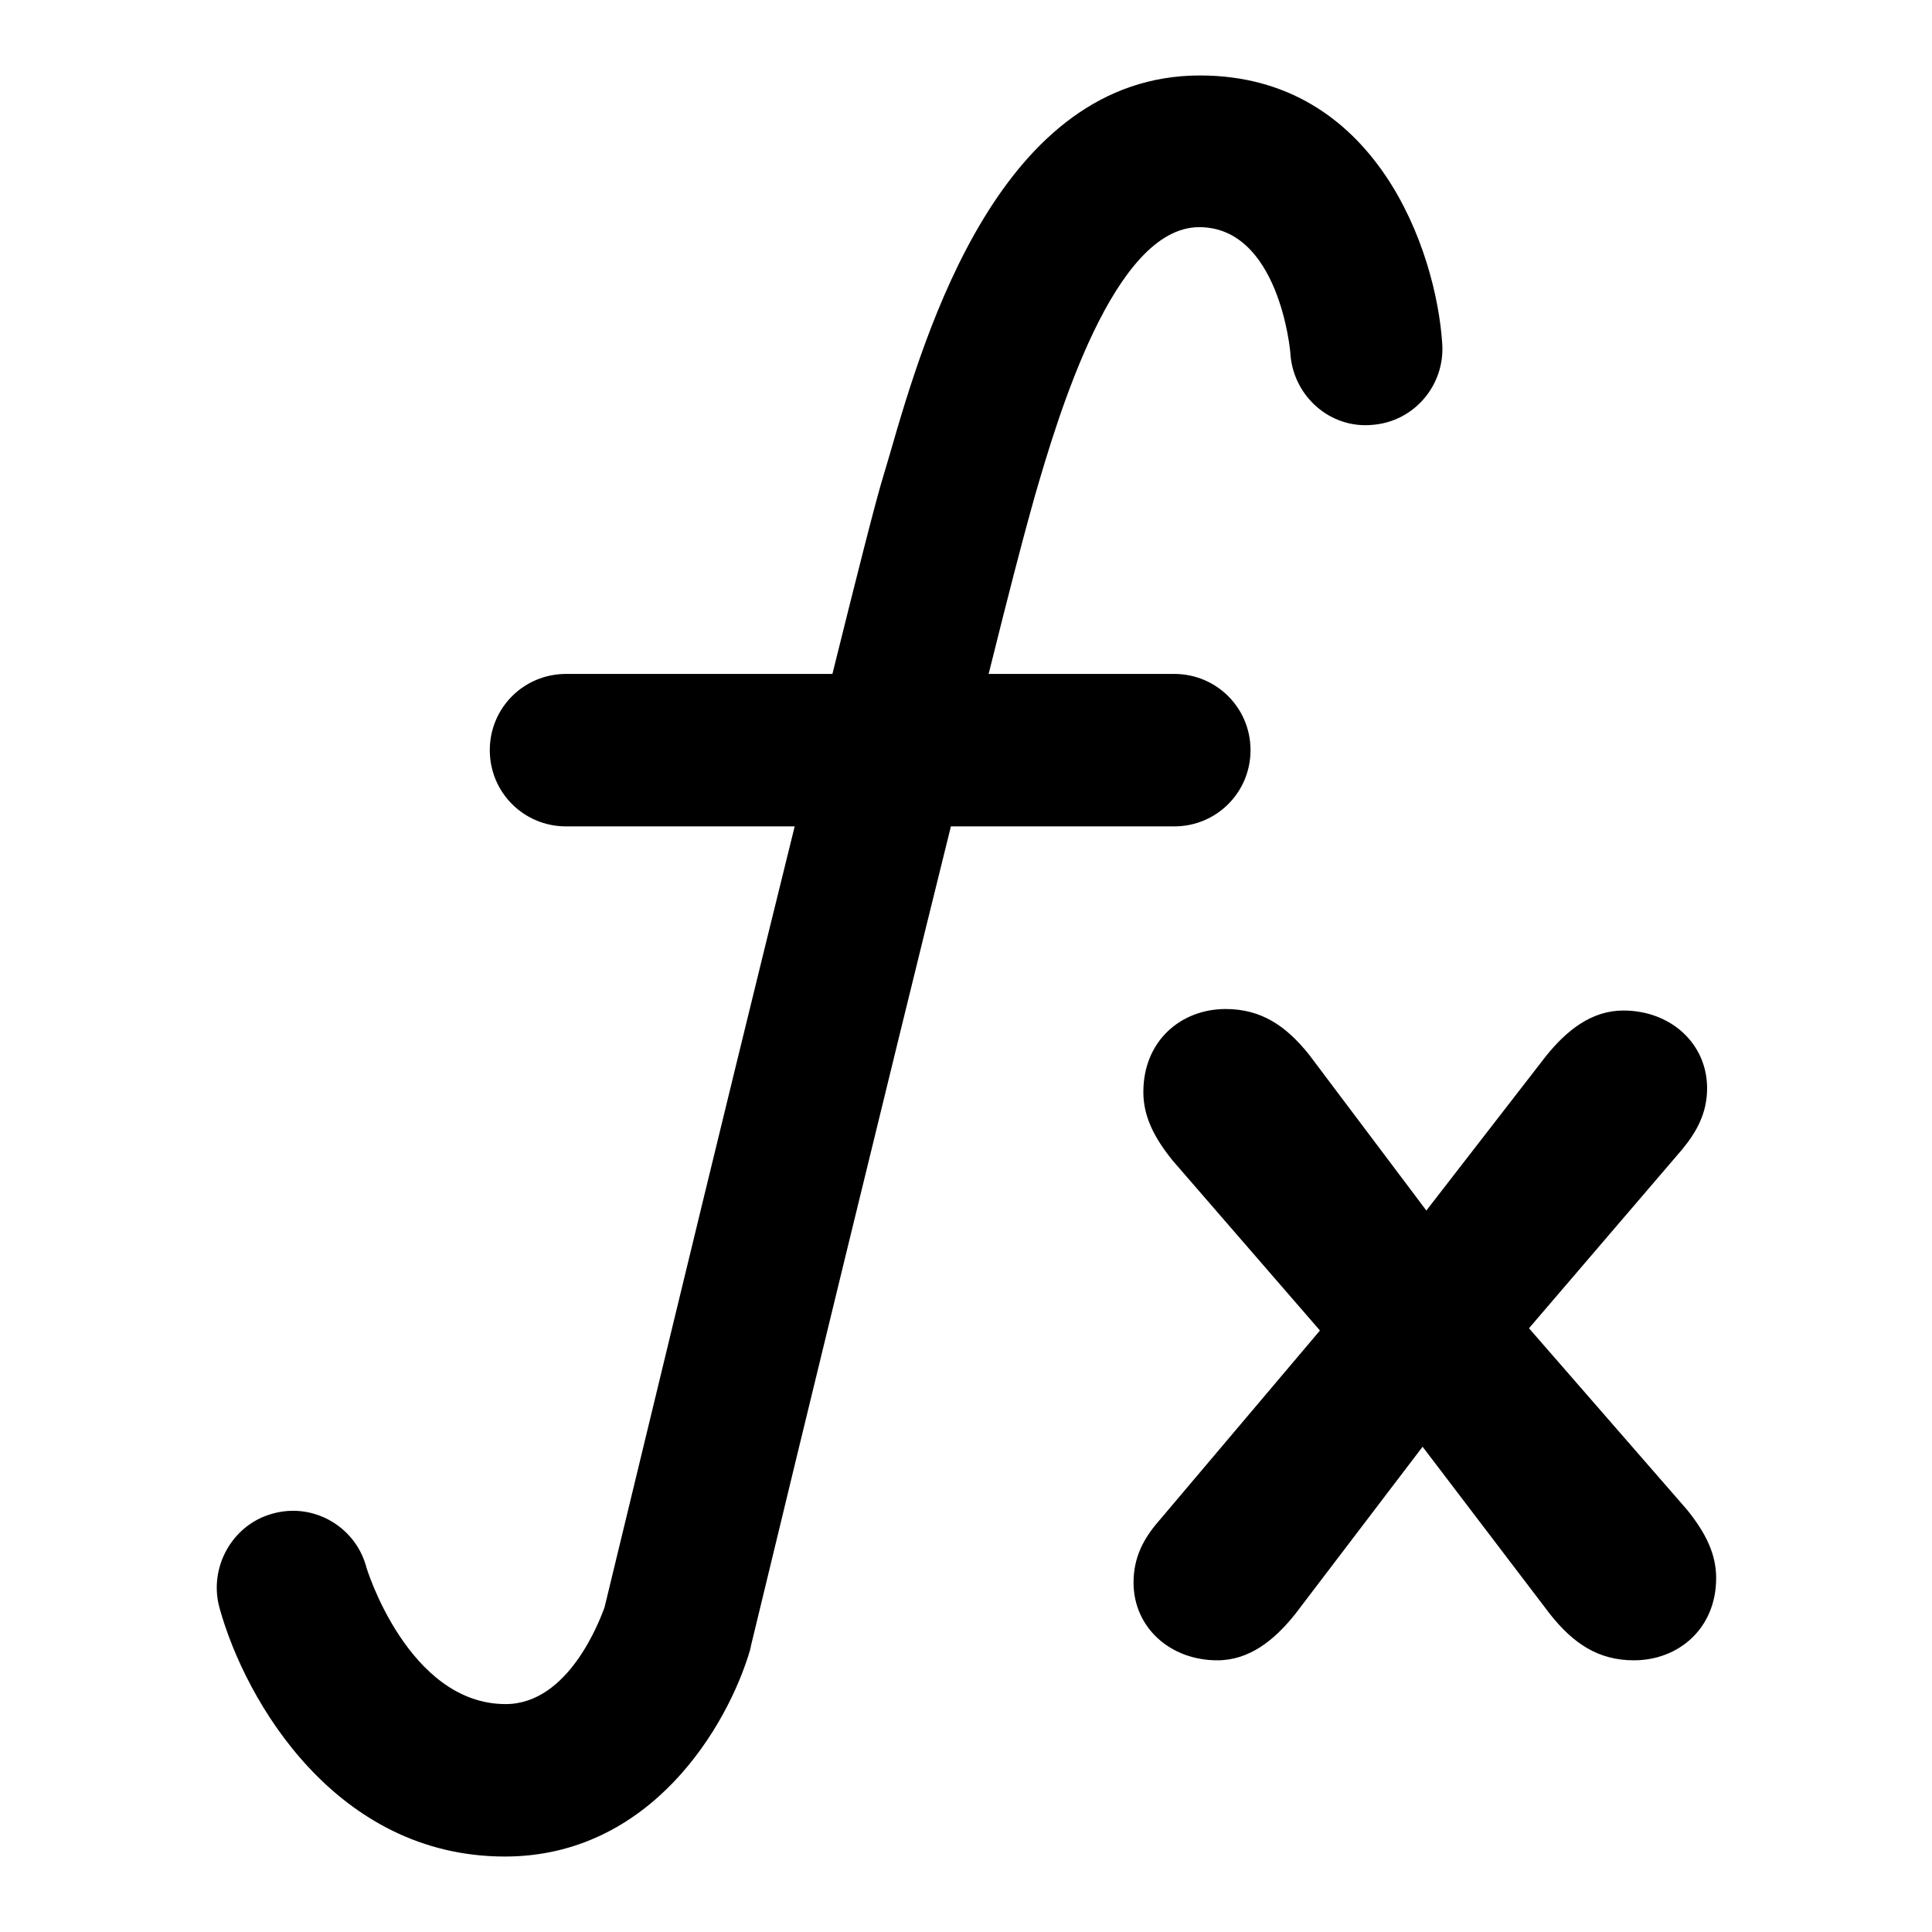
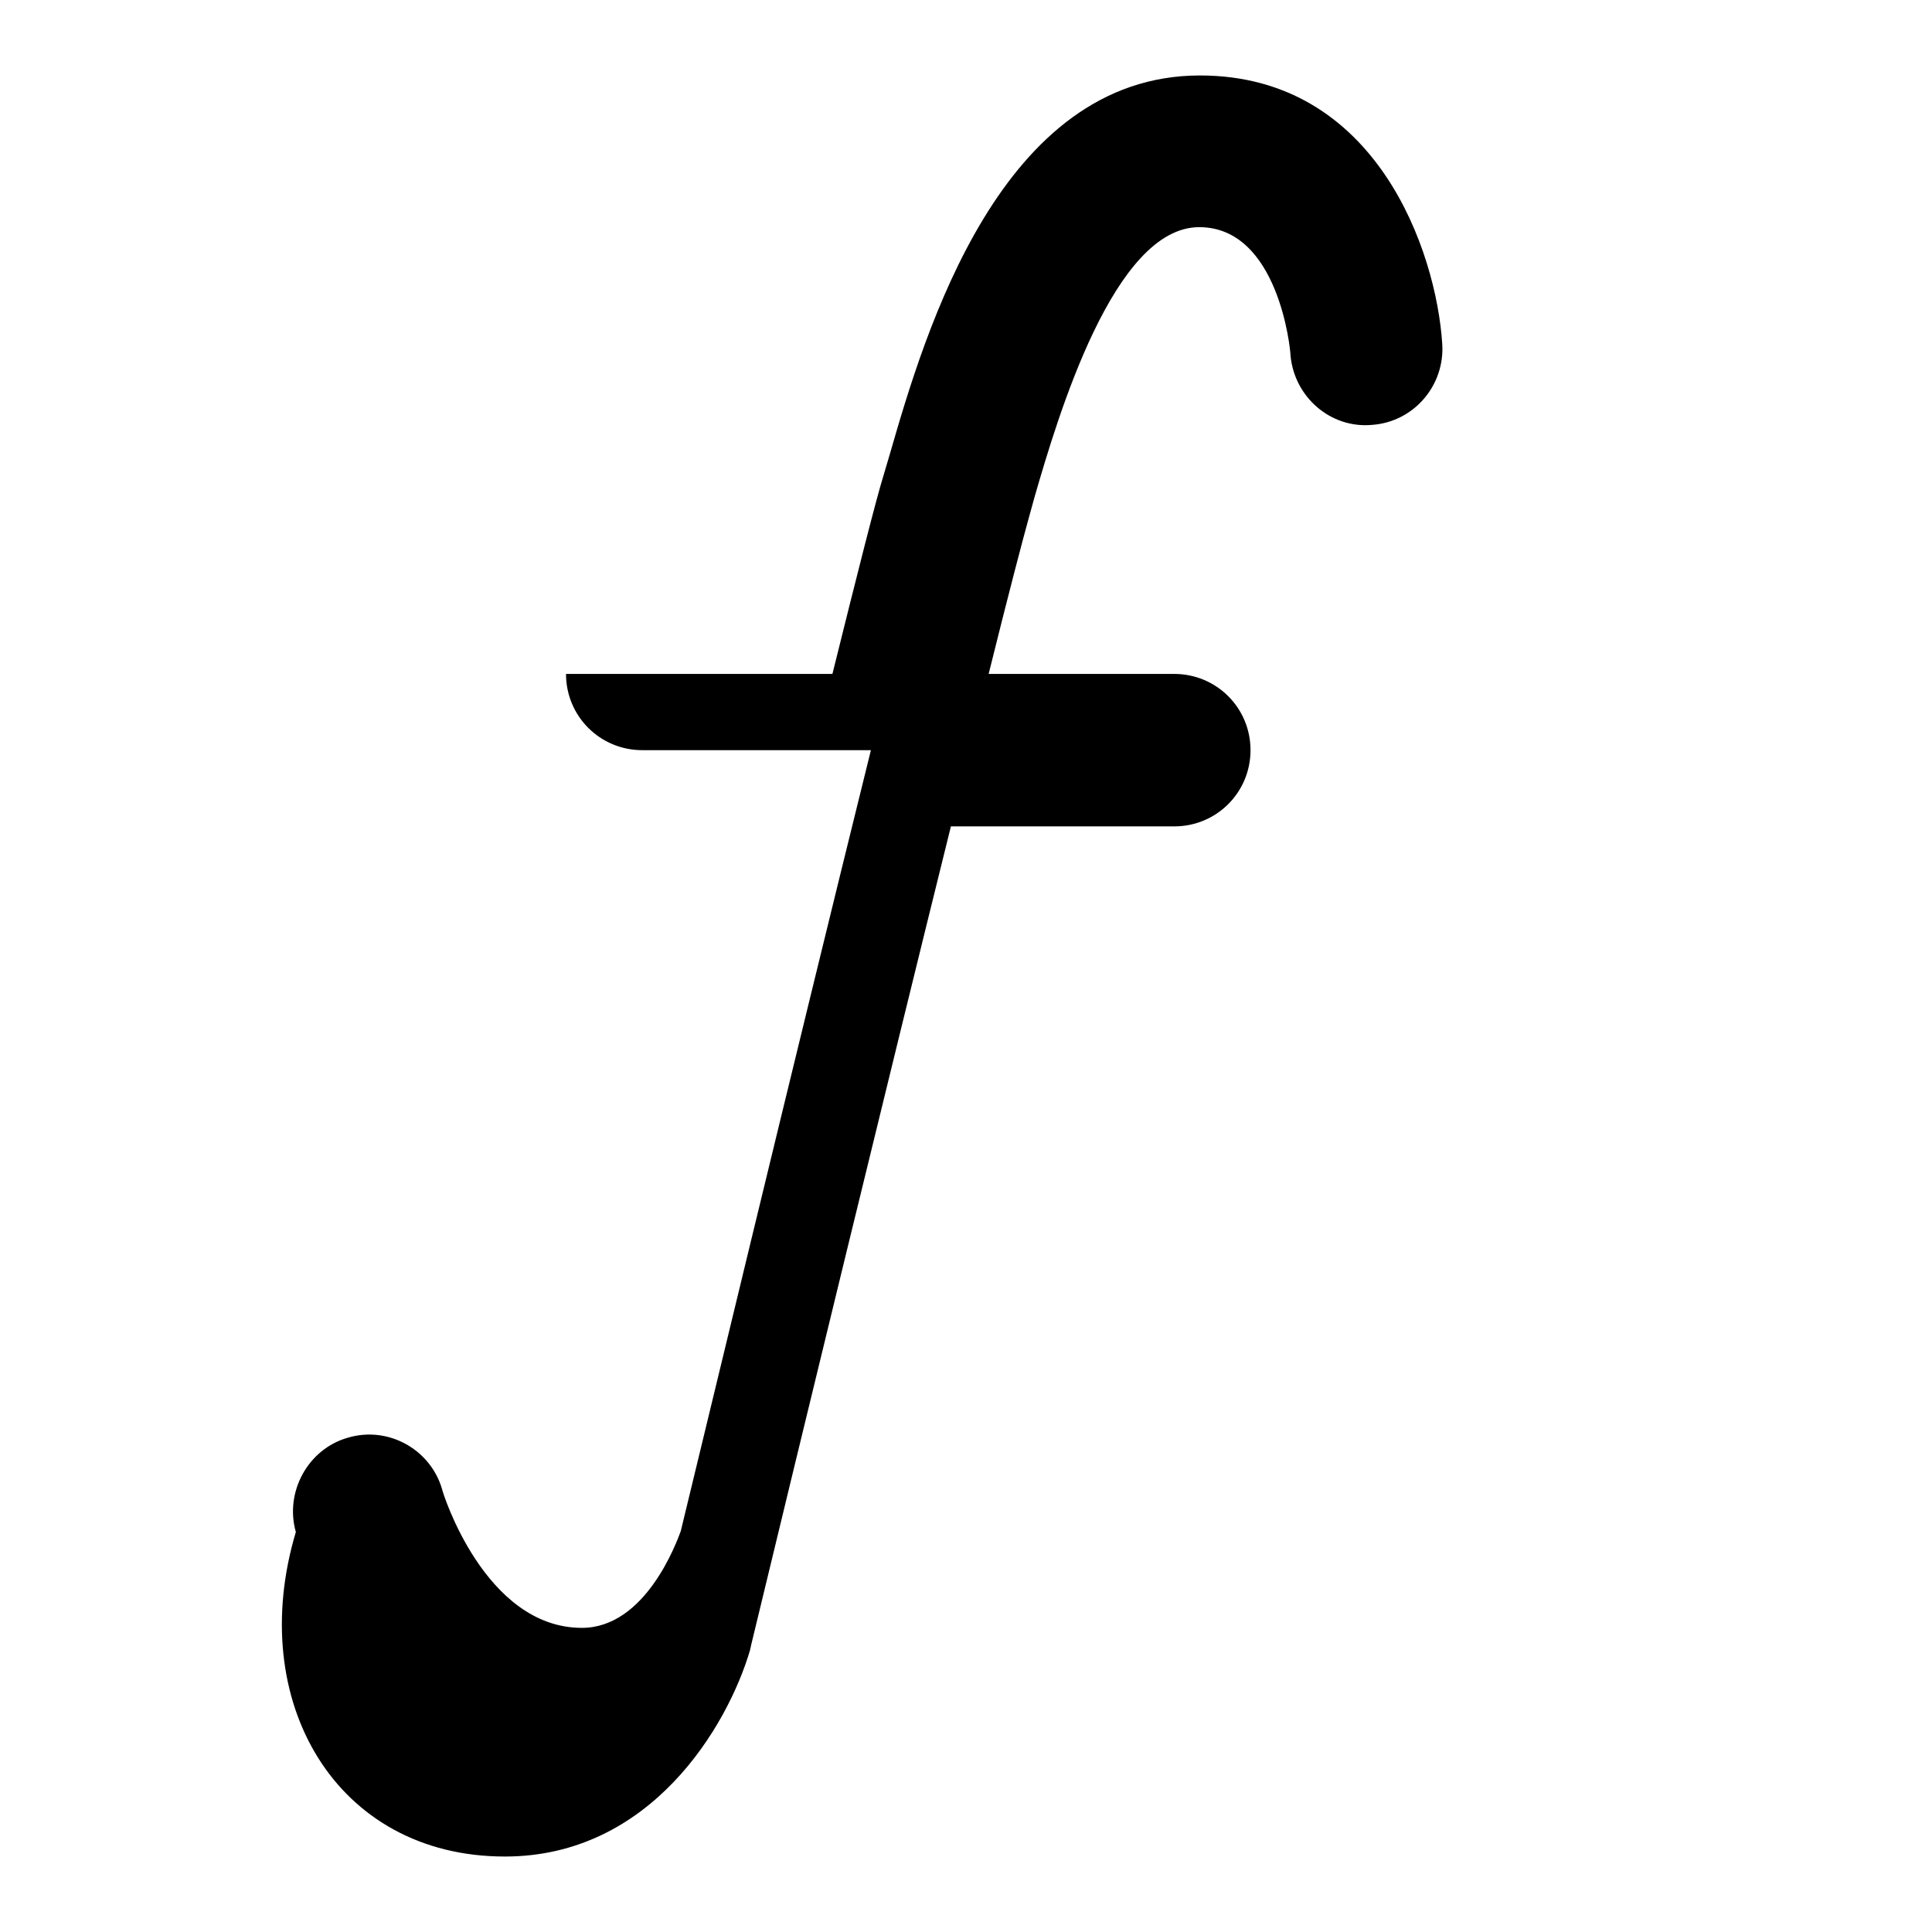
<svg xmlns="http://www.w3.org/2000/svg" version="1.1" x="0px" y="0px" viewBox="0 0 256 256" enable-background="new 0 0 256 256" xml:space="preserve">
  <g>
    <g>
      <g>
-         <path fill="#000000" d="M66.9,246c19.3,0,29.5-17.2,32.5-27.4c0-0.2,0.1-0.3,0.1-0.5c7-29,18.2-75.1,26.5-108.6h29.6c5.6,0,10.1-4.5,10.1-10.1c0-5.6-4.5-10.1-10.1-10.1h-24.6c2.6-10.5,4.6-18.1,5.3-20.6l0.8-2.9c3.1-10.7,10.5-35.7,21.8-35.7c10.5,0,12.1,16.2,12.1,17c0.5,5.5,5.3,9.7,10.8,9.2c5.6-0.4,9.7-5.3,9.3-10.8C190.3,33.3,182.4,10,159,10c-26.4,0-36.4,33.9-41.1,50.2l-0.8,2.7c-1,3.2-3.5,13.1-6.8,26.4H75c-5.6,0-10.1,4.5-10.1,10.1c0,5.6,4.5,10.1,10.1,10.1h30.3c-10.4,42-23.7,97.4-25.2,103.5c-0.6,1.6-4.7,12.8-13.1,12.8c-12.9,0-18.5-18.1-18.5-18.3c-1.5-5.3-7.1-8.5-12.5-6.9c-5.3,1.5-8.4,7.2-6.9,12.5C32.5,225.4,44.5,246,66.9,246z" />
-         <path fill="#000000" d="M216.5,220c5.9,0,10.9-4.2,10.9-10.9c0-3.1-1.3-5.9-3.9-9.1L202.6,176l20.3-23.7c1.9-2.3,3.3-4.8,3.3-8.1c0-5.9-4.8-10.3-11.1-10.3c-4.2,0-7.5,2.6-10.3,6.1L189,160.4l-15.5-20.6c-3.1-3.9-6.4-6.1-11.1-6.1c-5.9,0-10.9,4.2-10.9,11c0,3.1,1.3,5.9,3.9,9.1l19.5,22.5l-21.4,25.3c-2,2.3-3.3,4.8-3.3,8.1c0,5.9,4.8,10.3,11.1,10.3c4.2,0,7.5-2.6,10.3-6.1l16.9-22.2l16.9,22.2C208.5,217.8,211.8,220,216.5,220z" />
+         <path fill="#000000" d="M66.9,246c19.3,0,29.5-17.2,32.5-27.4c0-0.2,0.1-0.3,0.1-0.5c7-29,18.2-75.1,26.5-108.6h29.6c5.6,0,10.1-4.5,10.1-10.1c0-5.6-4.5-10.1-10.1-10.1h-24.6c2.6-10.5,4.6-18.1,5.3-20.6l0.8-2.9c3.1-10.7,10.5-35.7,21.8-35.7c10.5,0,12.1,16.2,12.1,17c0.5,5.5,5.3,9.7,10.8,9.2c5.6-0.4,9.7-5.3,9.3-10.8C190.3,33.3,182.4,10,159,10c-26.4,0-36.4,33.9-41.1,50.2l-0.8,2.7c-1,3.2-3.5,13.1-6.8,26.4H75c0,5.6,4.5,10.1,10.1,10.1h30.3c-10.4,42-23.7,97.4-25.2,103.5c-0.6,1.6-4.7,12.8-13.1,12.8c-12.9,0-18.5-18.1-18.5-18.3c-1.5-5.3-7.1-8.5-12.5-6.9c-5.3,1.5-8.4,7.2-6.9,12.5C32.5,225.4,44.5,246,66.9,246z" />
      </g>
    </g>
  </g>
</svg>